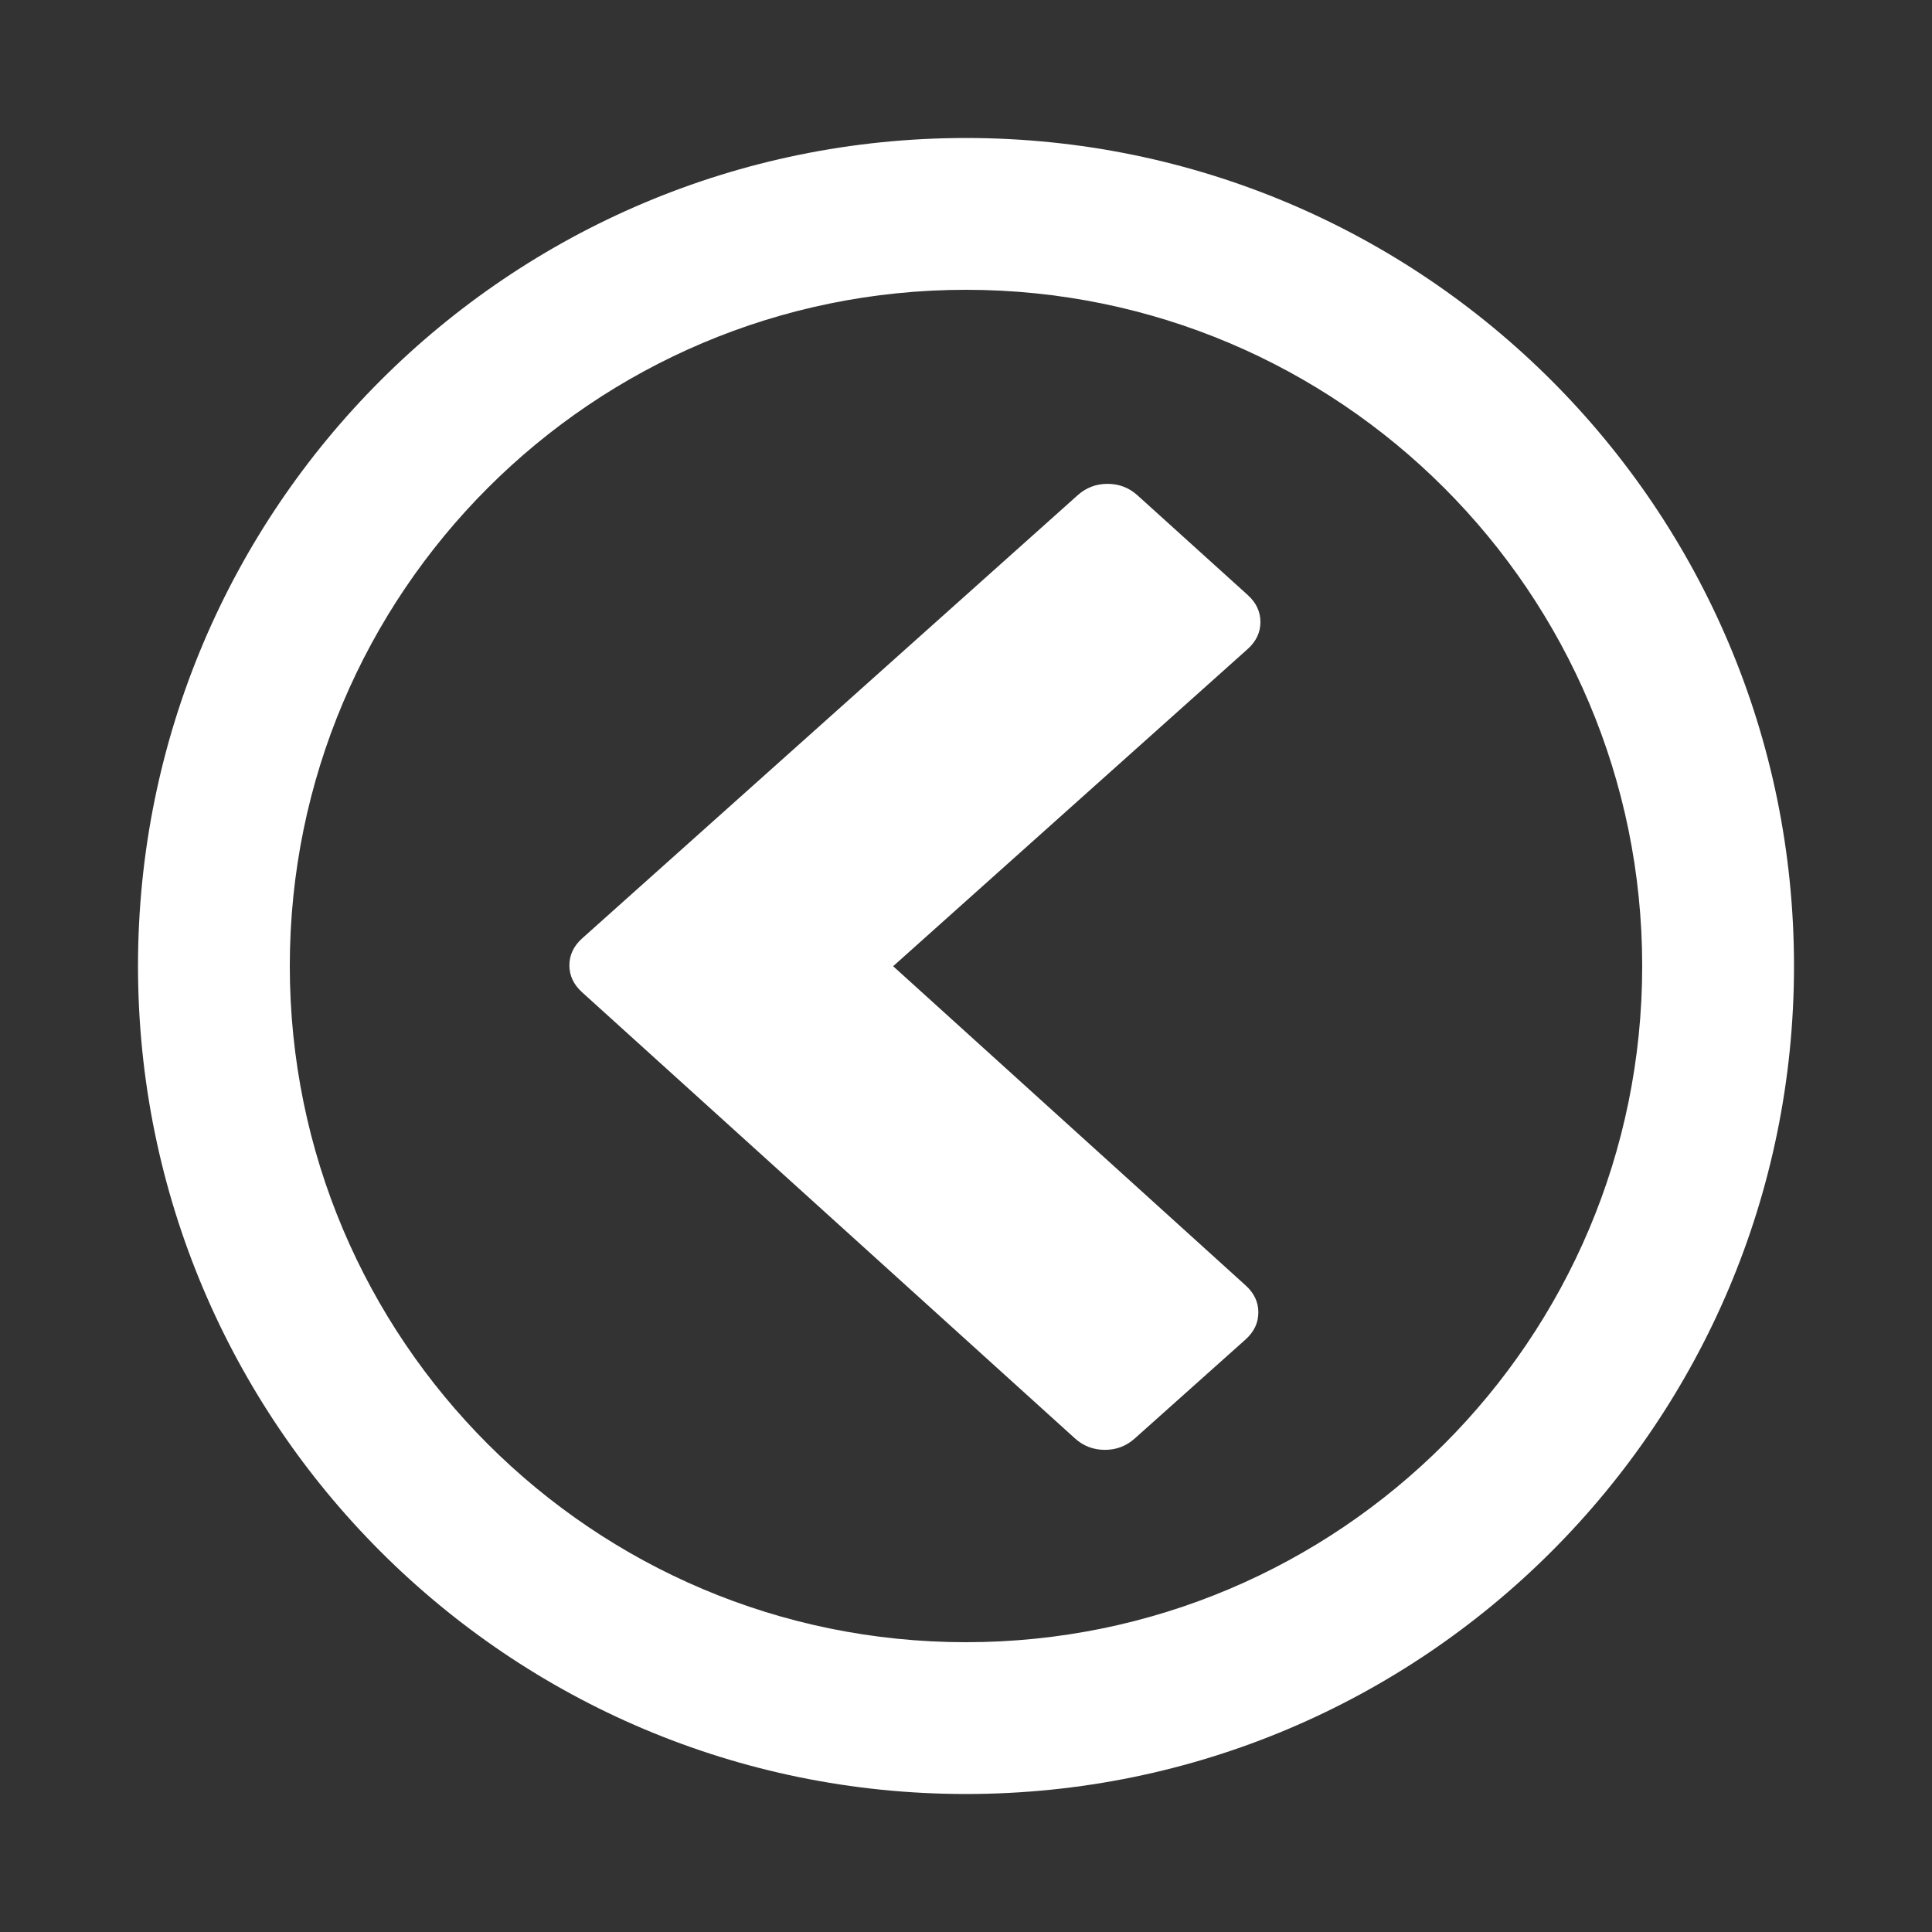
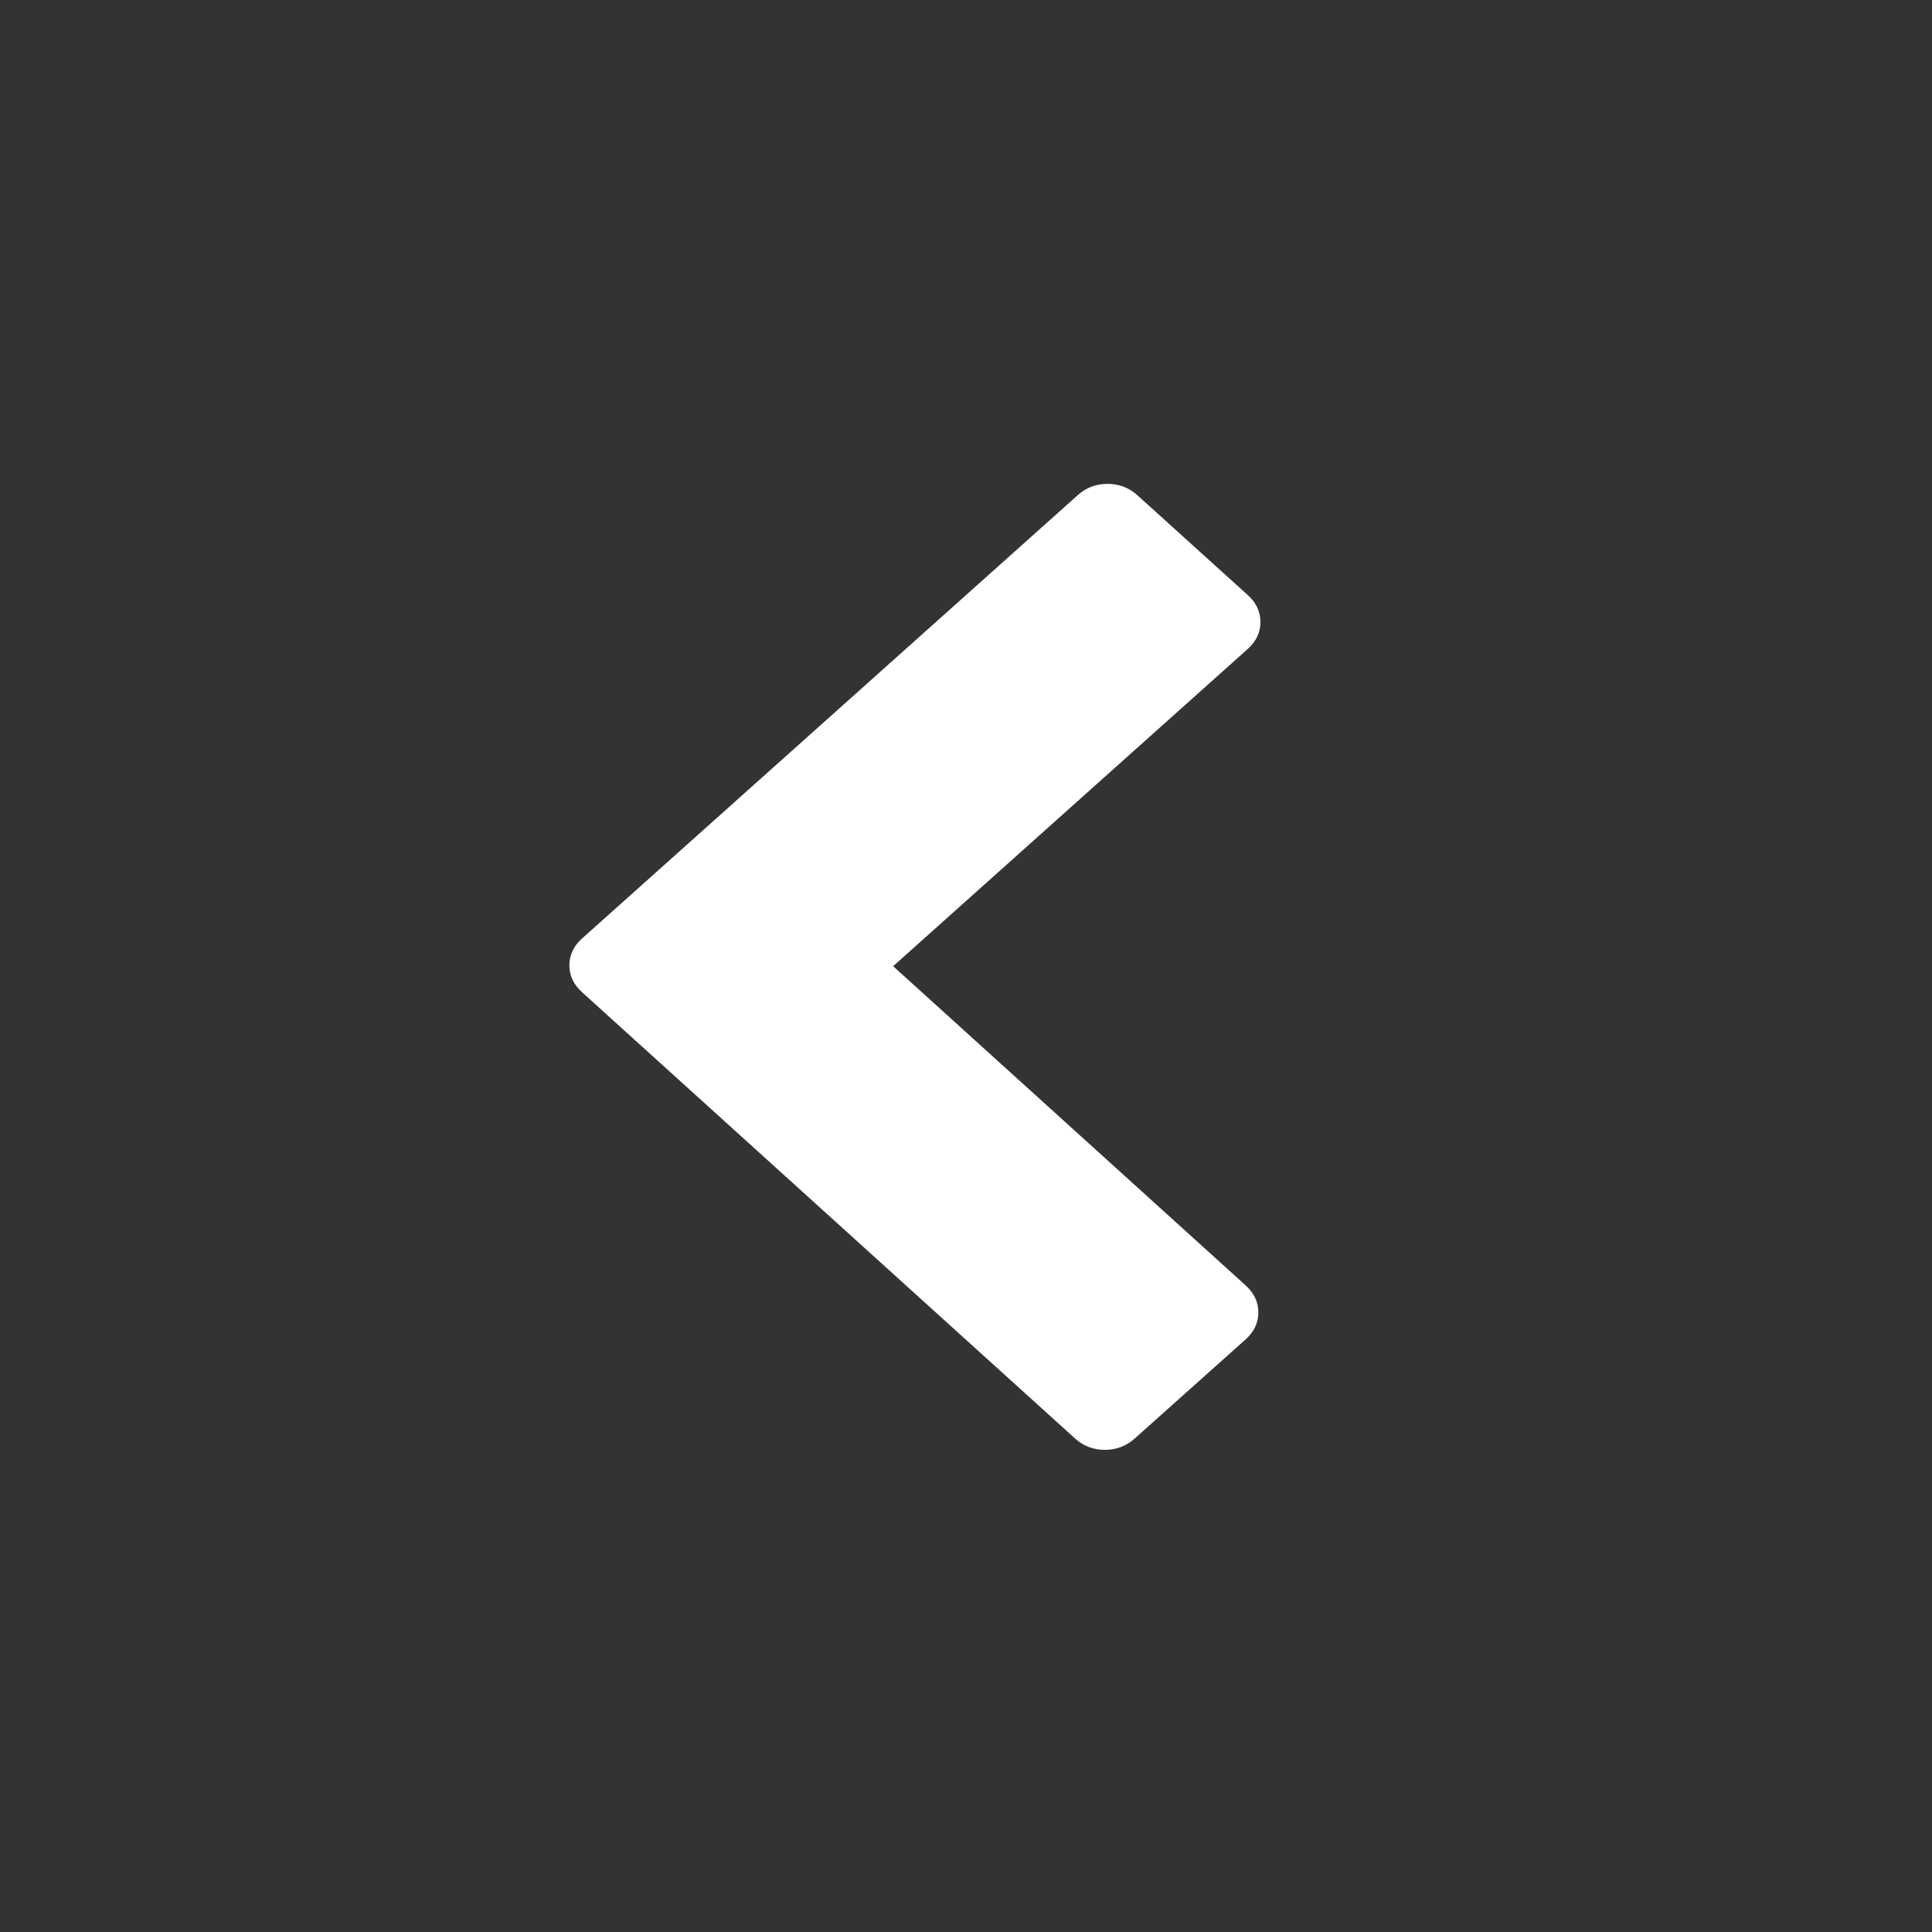
<svg xmlns="http://www.w3.org/2000/svg" width="100%" height="100%" viewBox="0 0 14 14" version="1.1" xml:space="preserve" style="fill-rule:evenodd;clip-rule:evenodd;stroke-linejoin:round;stroke-miterlimit:2;">
  <rect x="0" y="0" width="14" height="14" fill="#333333" stroke="none" />
  <g transform="matrix(-1,-0.003,0.003,-1,13.605,14.023)">
    <path d="M9.408,7.195C9.408,7.195 5.827,10.417 5.827,10.417C5.766,10.472 5.694,10.5 5.61,10.5C5.526,10.5 5.454,10.472 5.393,10.417L4.592,9.697C4.531,9.642 4.5,9.577 4.5,9.501C4.5,9.426 4.531,9.361 4.592,9.306L7.154,7L4.592,4.694C4.531,4.639 4.5,4.574 4.5,4.499C4.5,4.423 4.531,4.358 4.592,4.303L5.393,3.583C5.454,3.528 5.526,3.5 5.61,3.5C5.694,3.5 5.766,3.528 5.827,3.583L9.408,6.805C9.469,6.86 9.5,6.925 9.5,7C9.5,7.075 9.469,7.14 9.408,7.195Z" style="fill:white;fill-rule:nonzero;" />
  </g>
-   <path d="M7,1C3.686,1 1,3.686 1,7C1,10.314 3.686,13 7,13C10.314,13 13,10.314 13,7C13,3.686 10.314,1 7,1ZM7,11.9C4.294,11.9 2.1,9.706 2.1,7C2.1,4.294 4.294,2.1 7,2.1C9.706,2.1 11.9,4.294 11.9,7C11.9,9.706 9.706,11.9 7,11.9Z" style="fill:white;fill-rule:nonzero;" />
</svg>